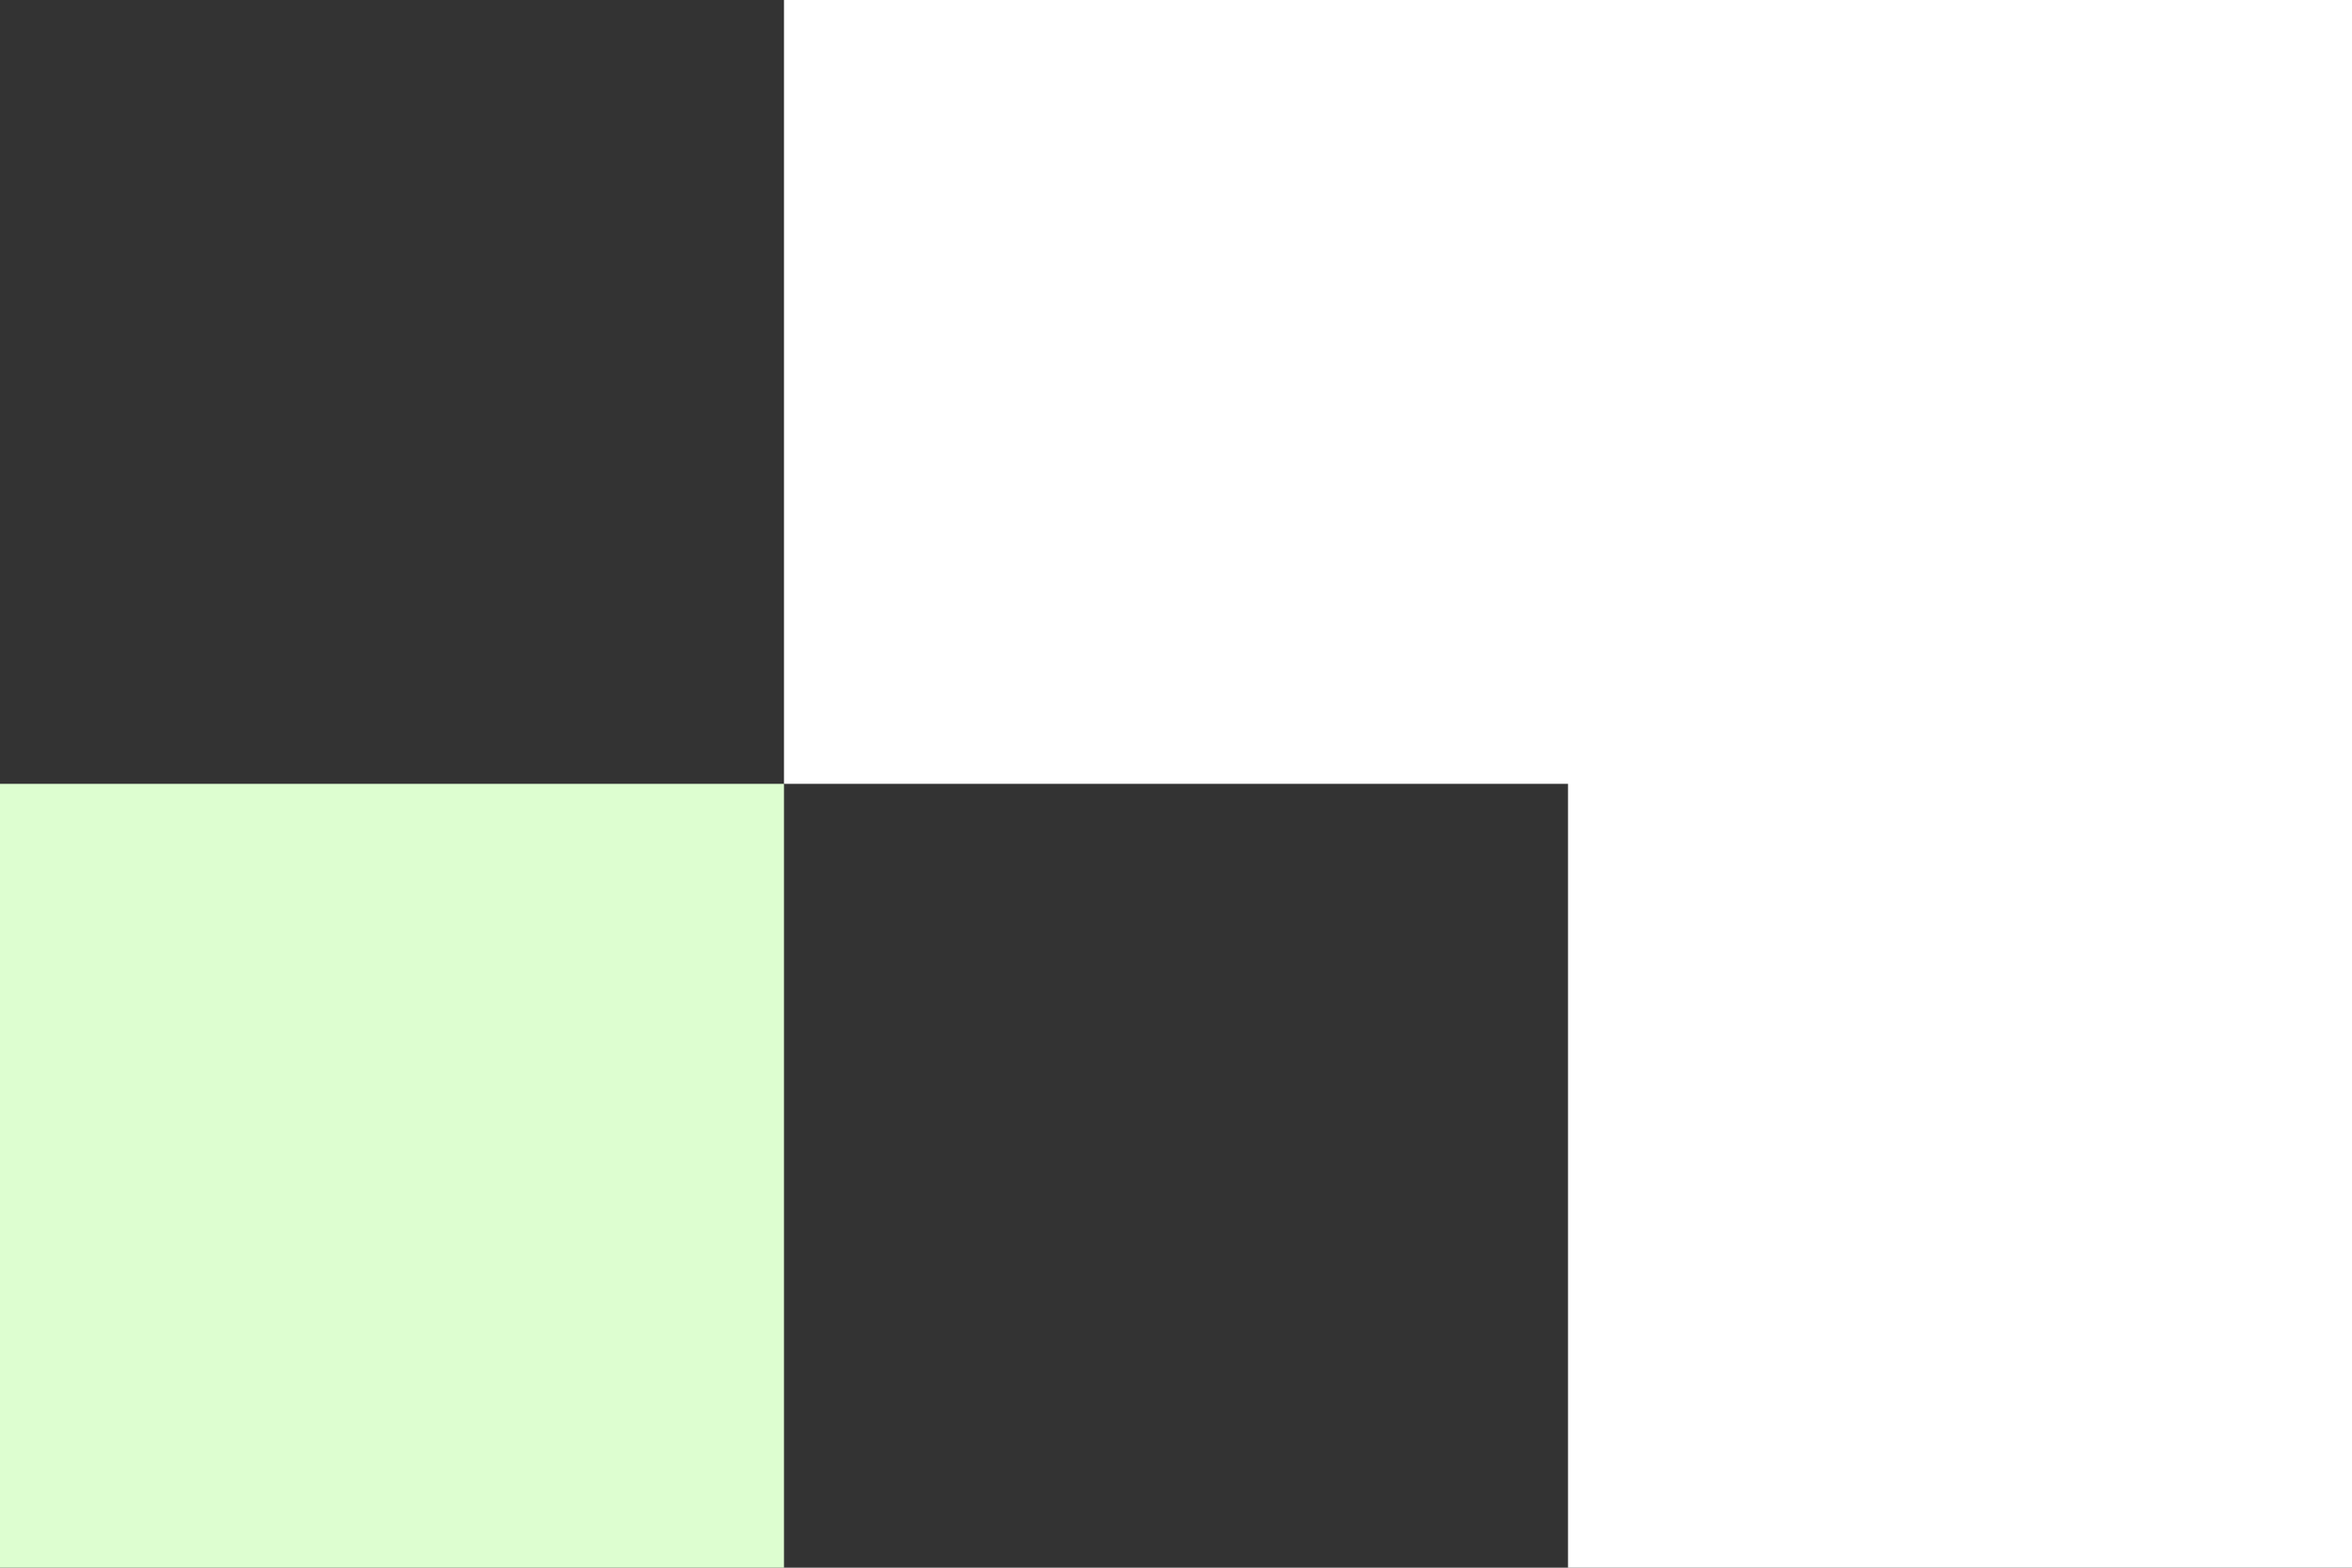
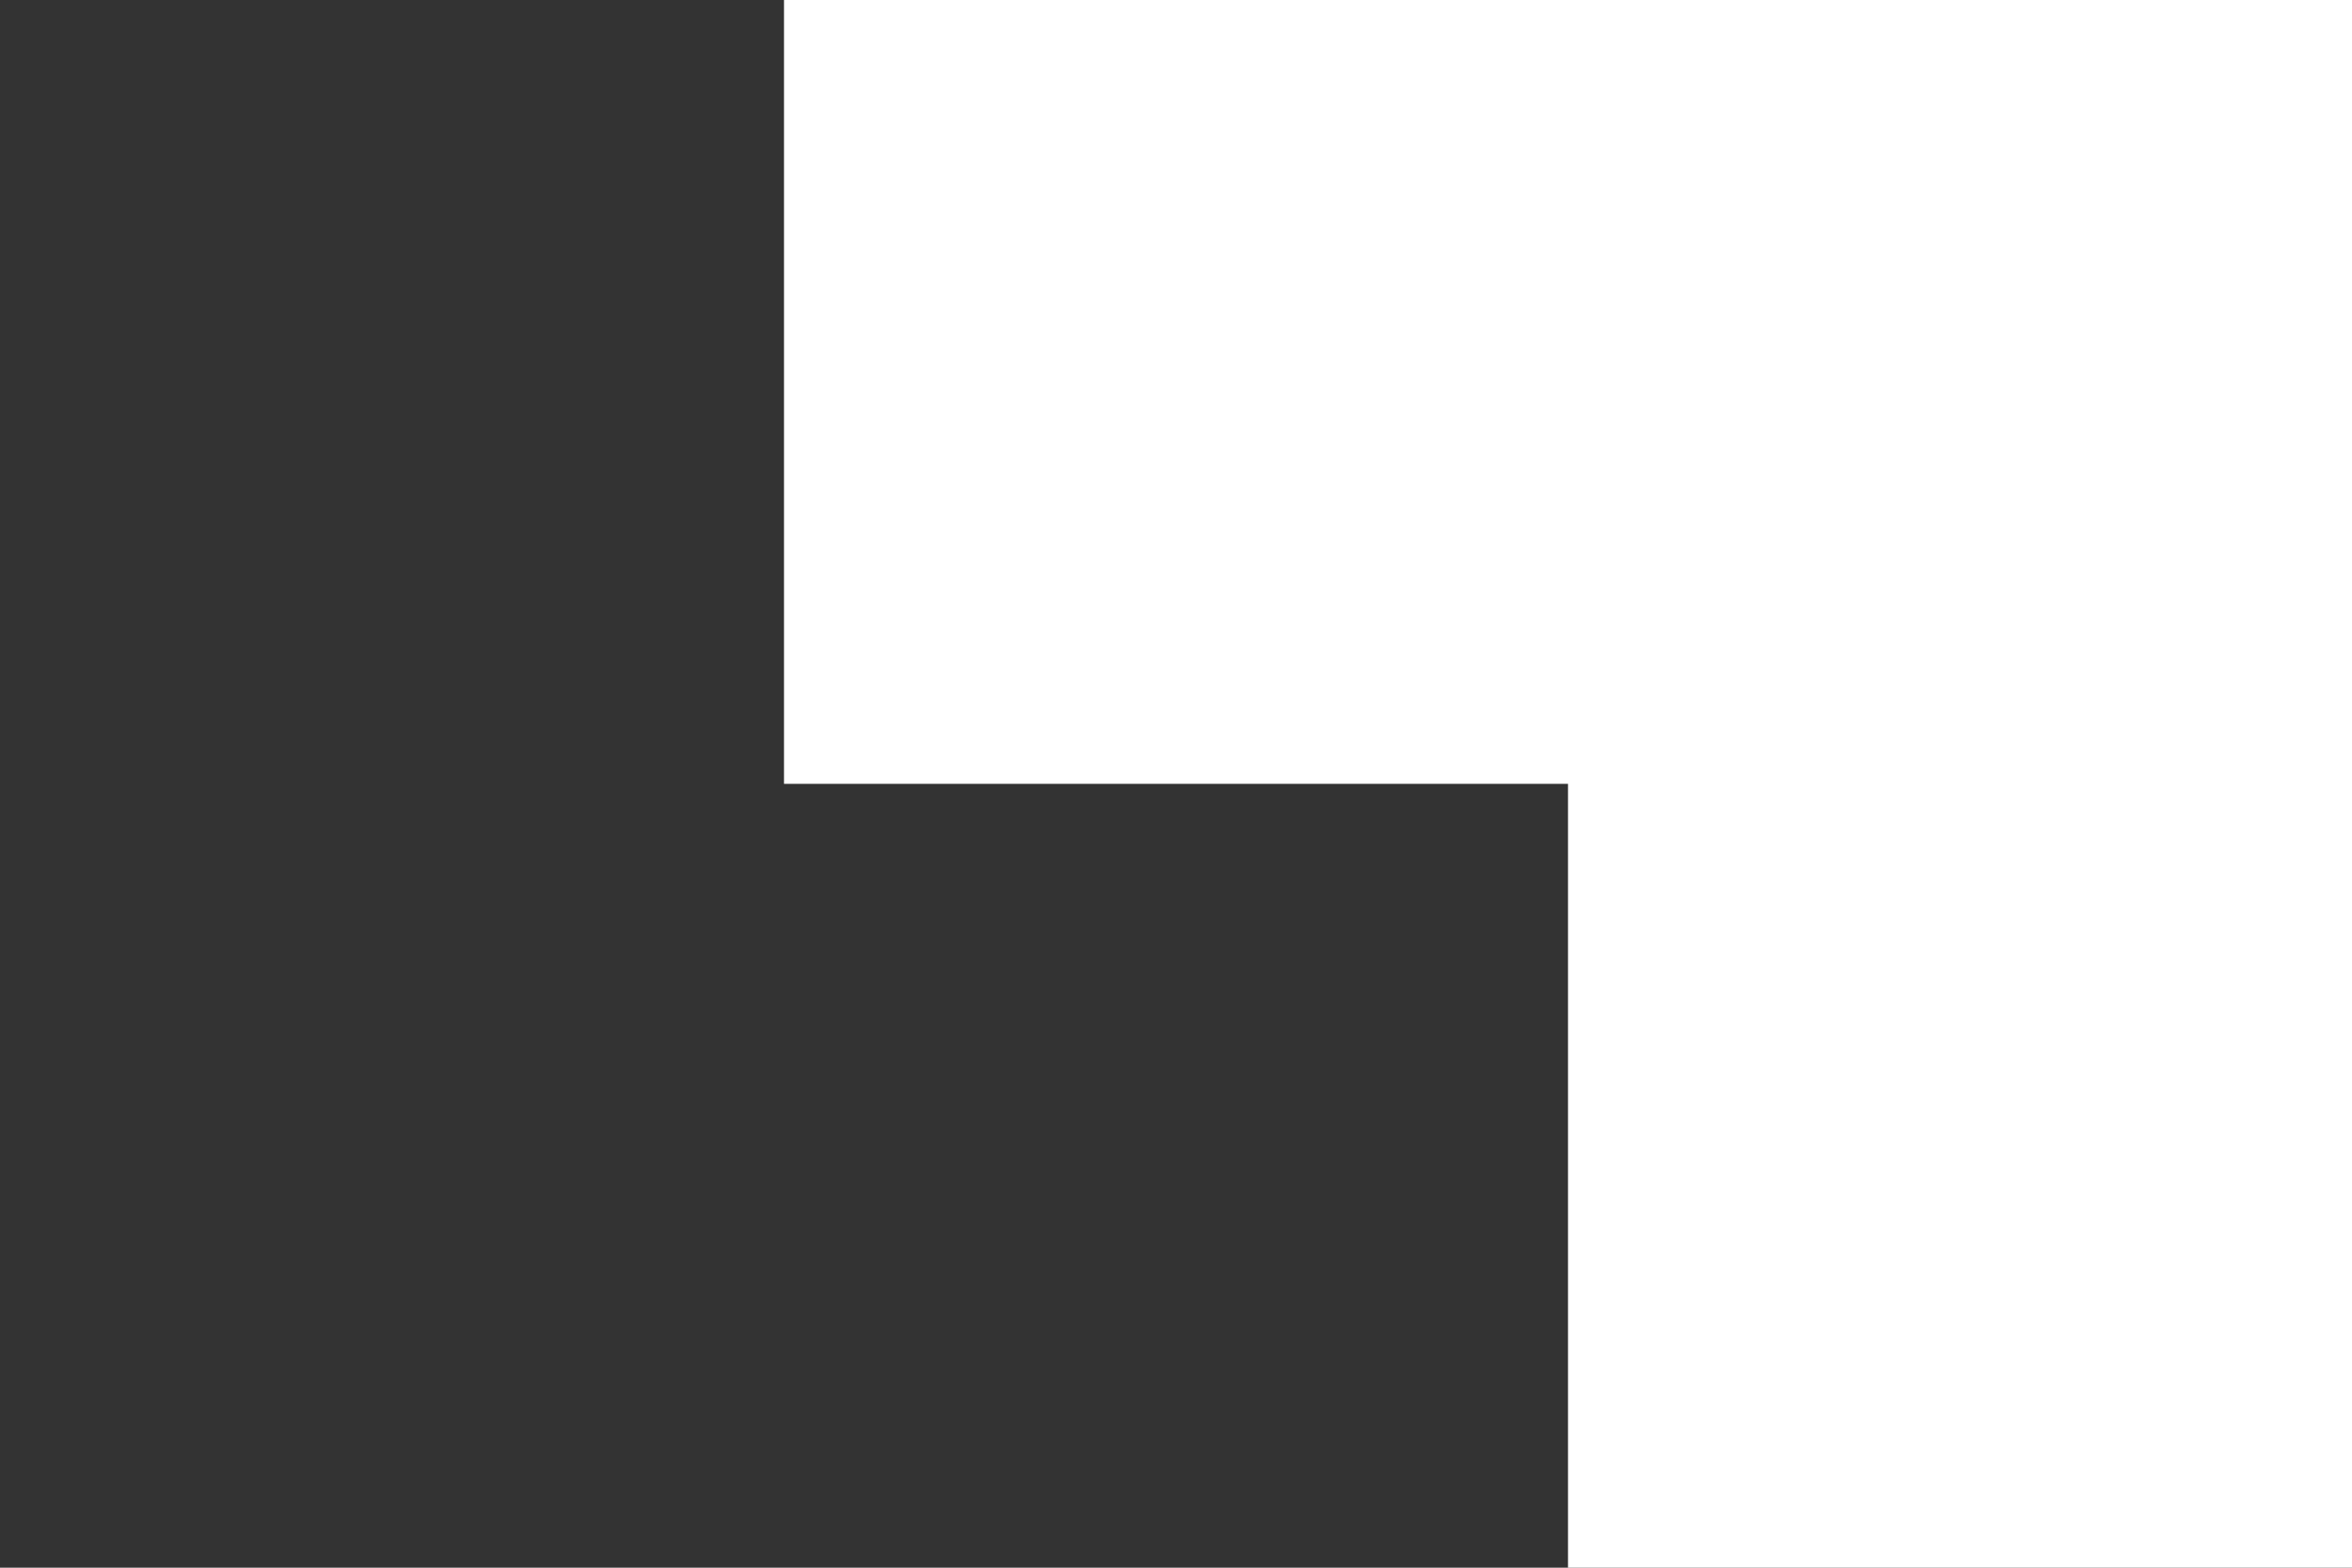
<svg xmlns="http://www.w3.org/2000/svg" width="192" height="128" viewBox="0 0 192 128" fill="none">
  <rect x="0" y="0" width="192" height="128" fill="#333333" stroke="none" />
-   <path fill-rule="evenodd" clip-rule="evenodd" d="M64 0H128H192V64V128H128V64H64V0Z" fill="white" />
-   <rect width="64" height="64" transform="matrix(-1 0 0 1 64 64)" fill="#DDFED0" />
+   <path fill-rule="evenodd" clip-rule="evenodd" d="M64 0H192V64V128H128V64H64V0Z" fill="white" />
</svg>